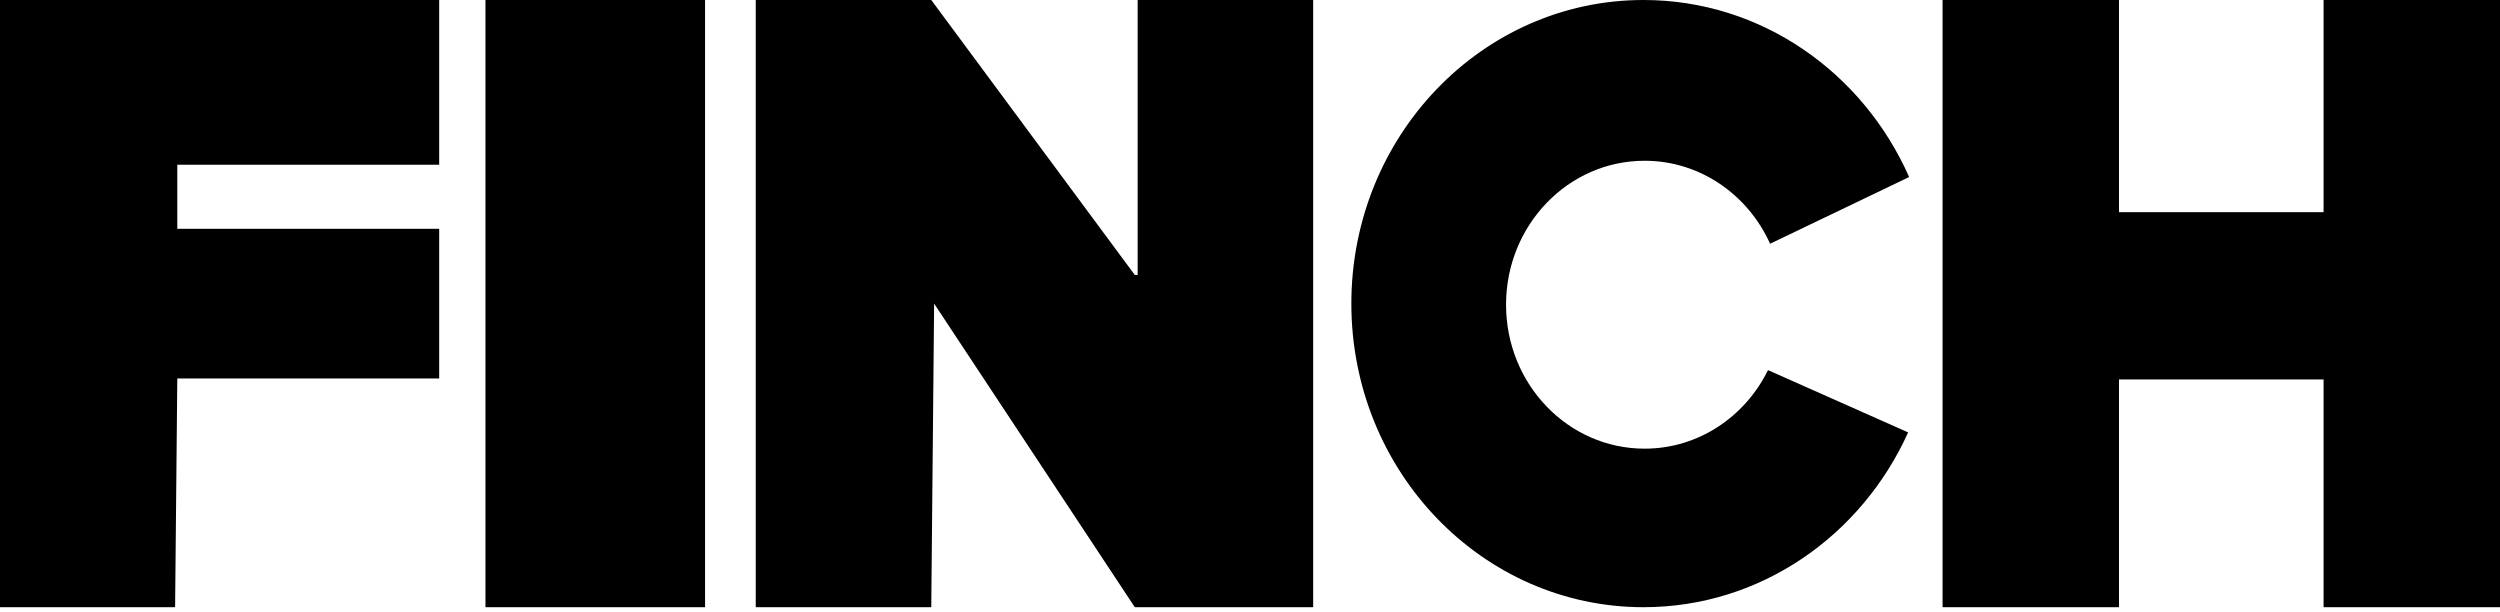
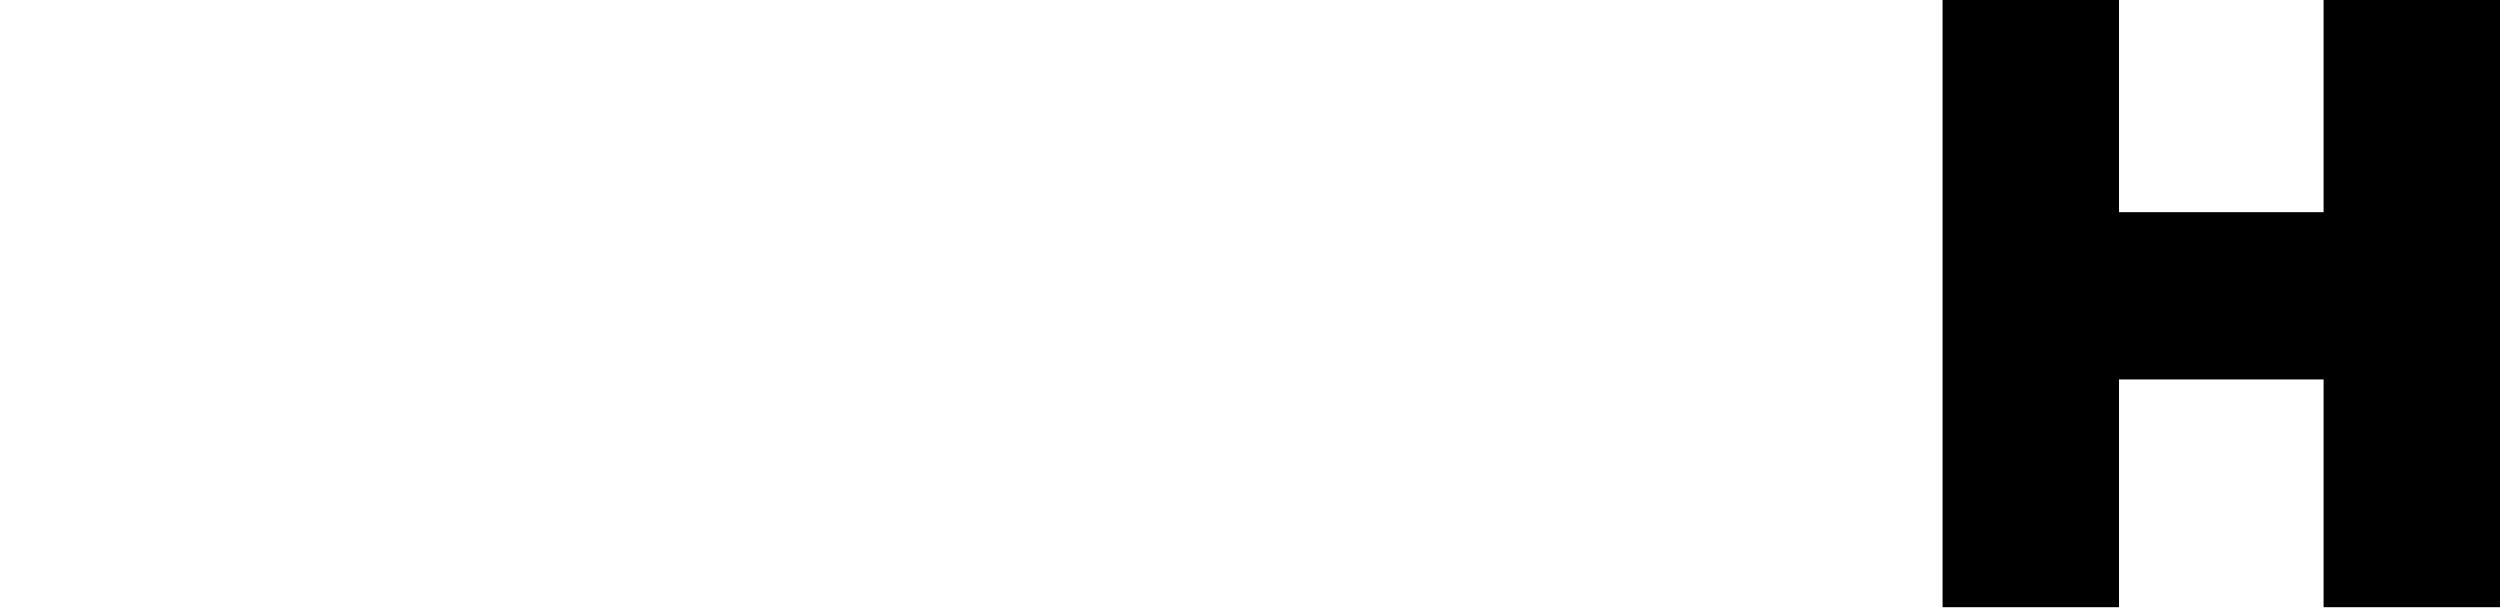
<svg xmlns="http://www.w3.org/2000/svg" width="233px" height="57px" viewBox="0 0 233 57" version="1.1">
  <g id="Page" stroke="none" stroke-width="1" fill-rule="evenodd">
    <g id="home-page" transform="translate(-120, -90)">
      <g id="black_logo" transform="translate(120, 90)">
-         <polygon id="Path-2" points="16.32 56.591 0 56.591 0 0 40.932 0 40.932 15.356 16.524 15.356 16.524 21.324 40.932 21.324 40.932 35.276 16.524 35.276" />
-         <polygon id="Rectangle-13" points="45.246 0 65.712 0 65.712 56.591 45.246 56.591" />
        <polygon id="Combined-Shape" points="197.49 19.775 216.557 19.775 216.557 0 233 0 233 56.591 216.557 56.591 216.557 35.365 197.49 35.365 197.49 56.591 181.047 56.591 181.047 0 197.49 0" />
-         <polygon id="Combined-Shape" points="106.029 25.626 106.029 0 122.388 0 122.388 56.591 106.802 56.591 105.763 56.591 87.06 28.296 86.794 56.591 70.435 56.591 70.435 0 86.794 0 105.763 25.626" />
-         <path d="M177.932,16.5 L164.973,22.716 C162.914,18.148 158.45,14.983 153.275,14.983 C146.144,14.983 140.364,20.99 140.364,28.399 C140.364,35.809 146.144,41.815 153.275,41.815 C158.293,41.815 162.642,38.84 164.778,34.495 L177.839,40.299 C173.493,49.925 164.083,56.591 153.175,56.591 C138.137,56.591 125.946,43.923 125.946,28.296 C125.946,12.668 138.137,0 153.175,0 C164.162,0 173.628,6.762 177.932,16.5 Z" id="Combined-Shape" />
      </g>
    </g>
  </g>
</svg>